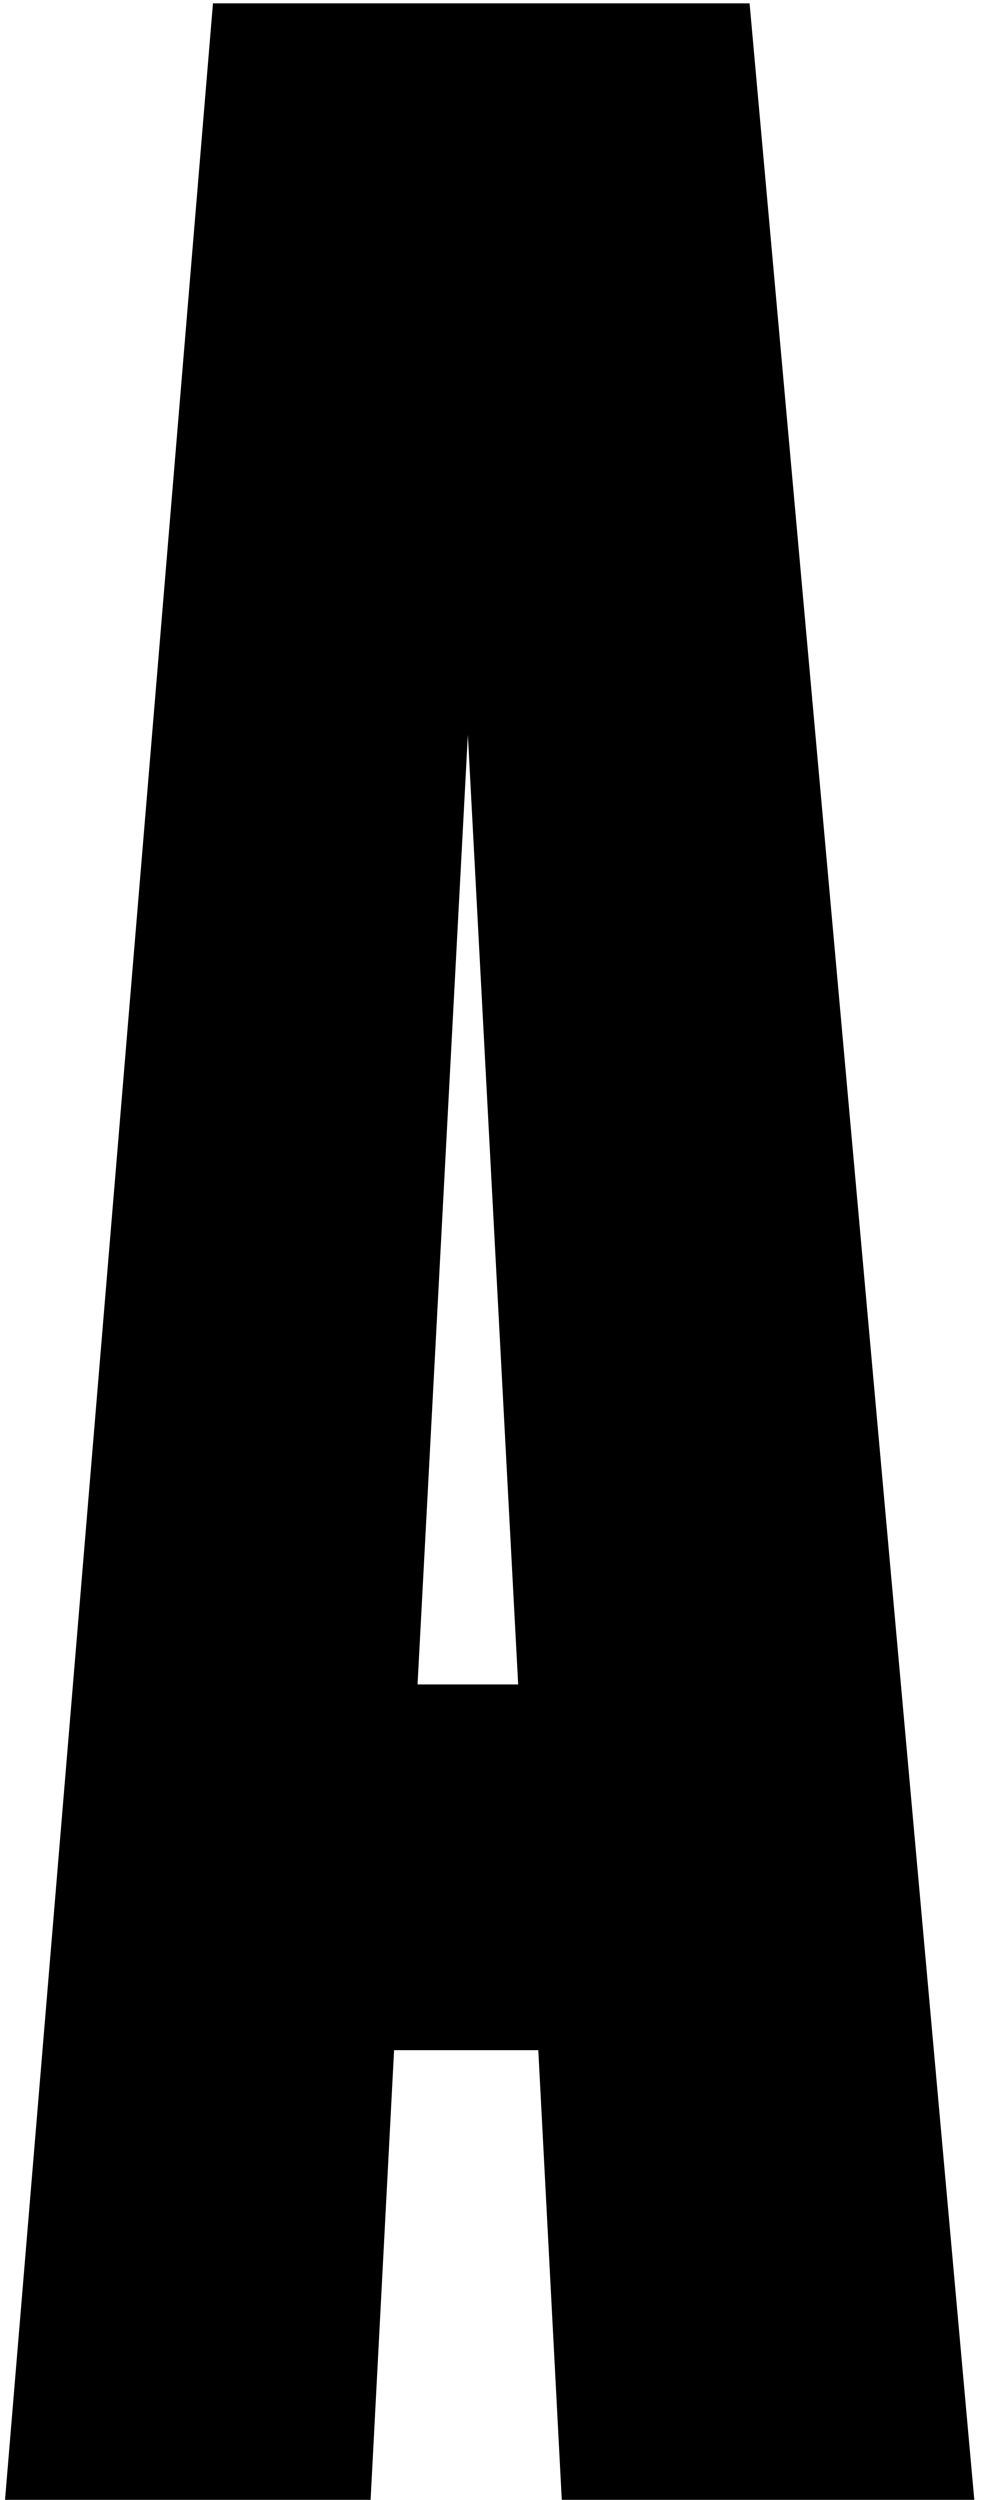
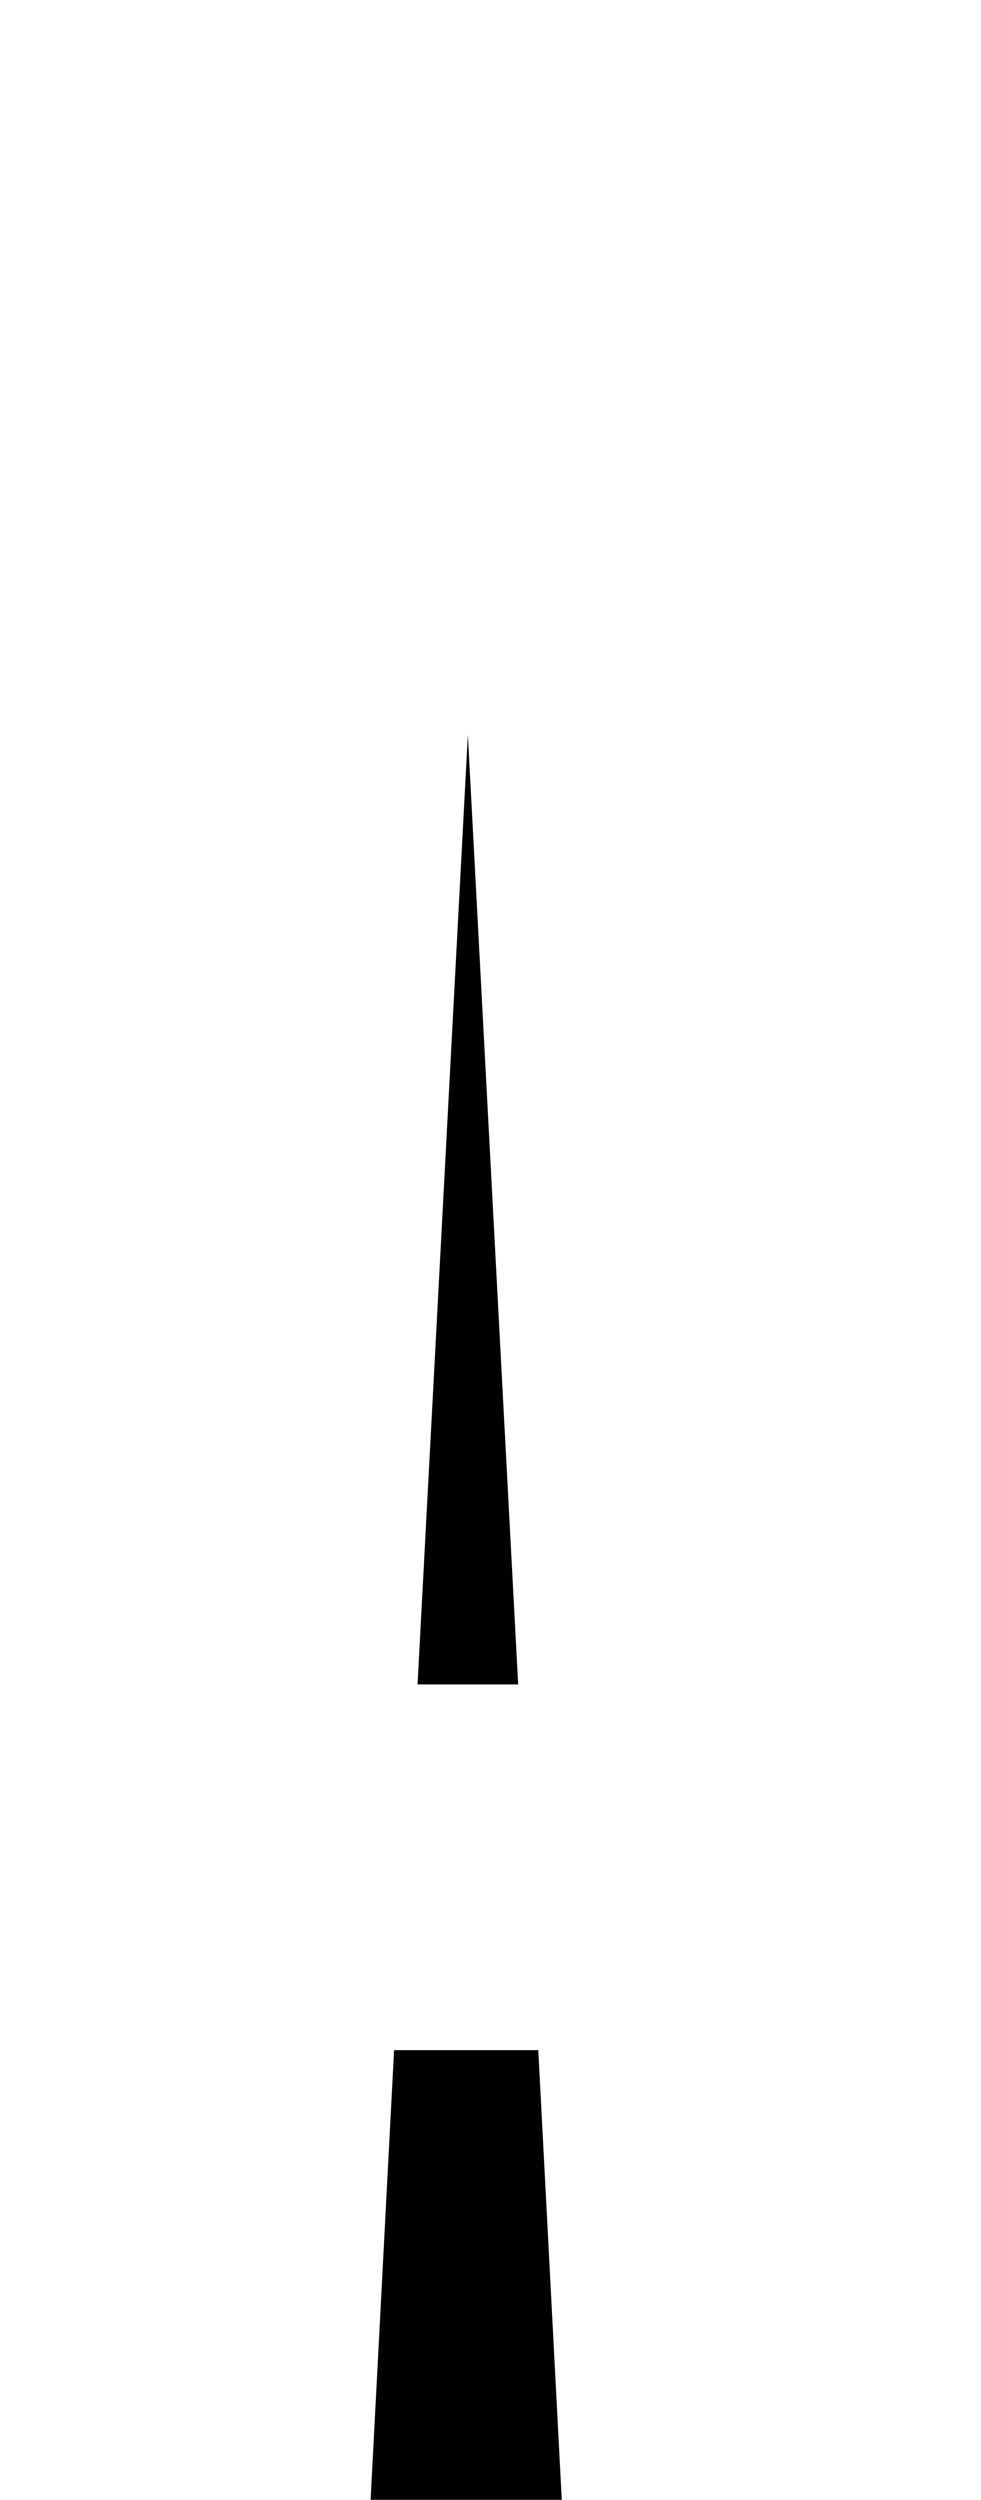
<svg xmlns="http://www.w3.org/2000/svg" width="117" height="298" viewBox="0 0 117 298" fill="none">
-   <path d="M61.8 200.8L55.8 87.6L49.8 200.8H61.8ZM67 298L64.2 244.4H47L44.2 298H0.6L25.4 0.4H89.4L116.2 298H67Z" fill="black" />
+   <path d="M61.8 200.8L55.8 87.6L49.8 200.8H61.8ZM67 298L64.2 244.4H47L44.2 298H0.6H89.4L116.2 298H67Z" fill="black" />
</svg>